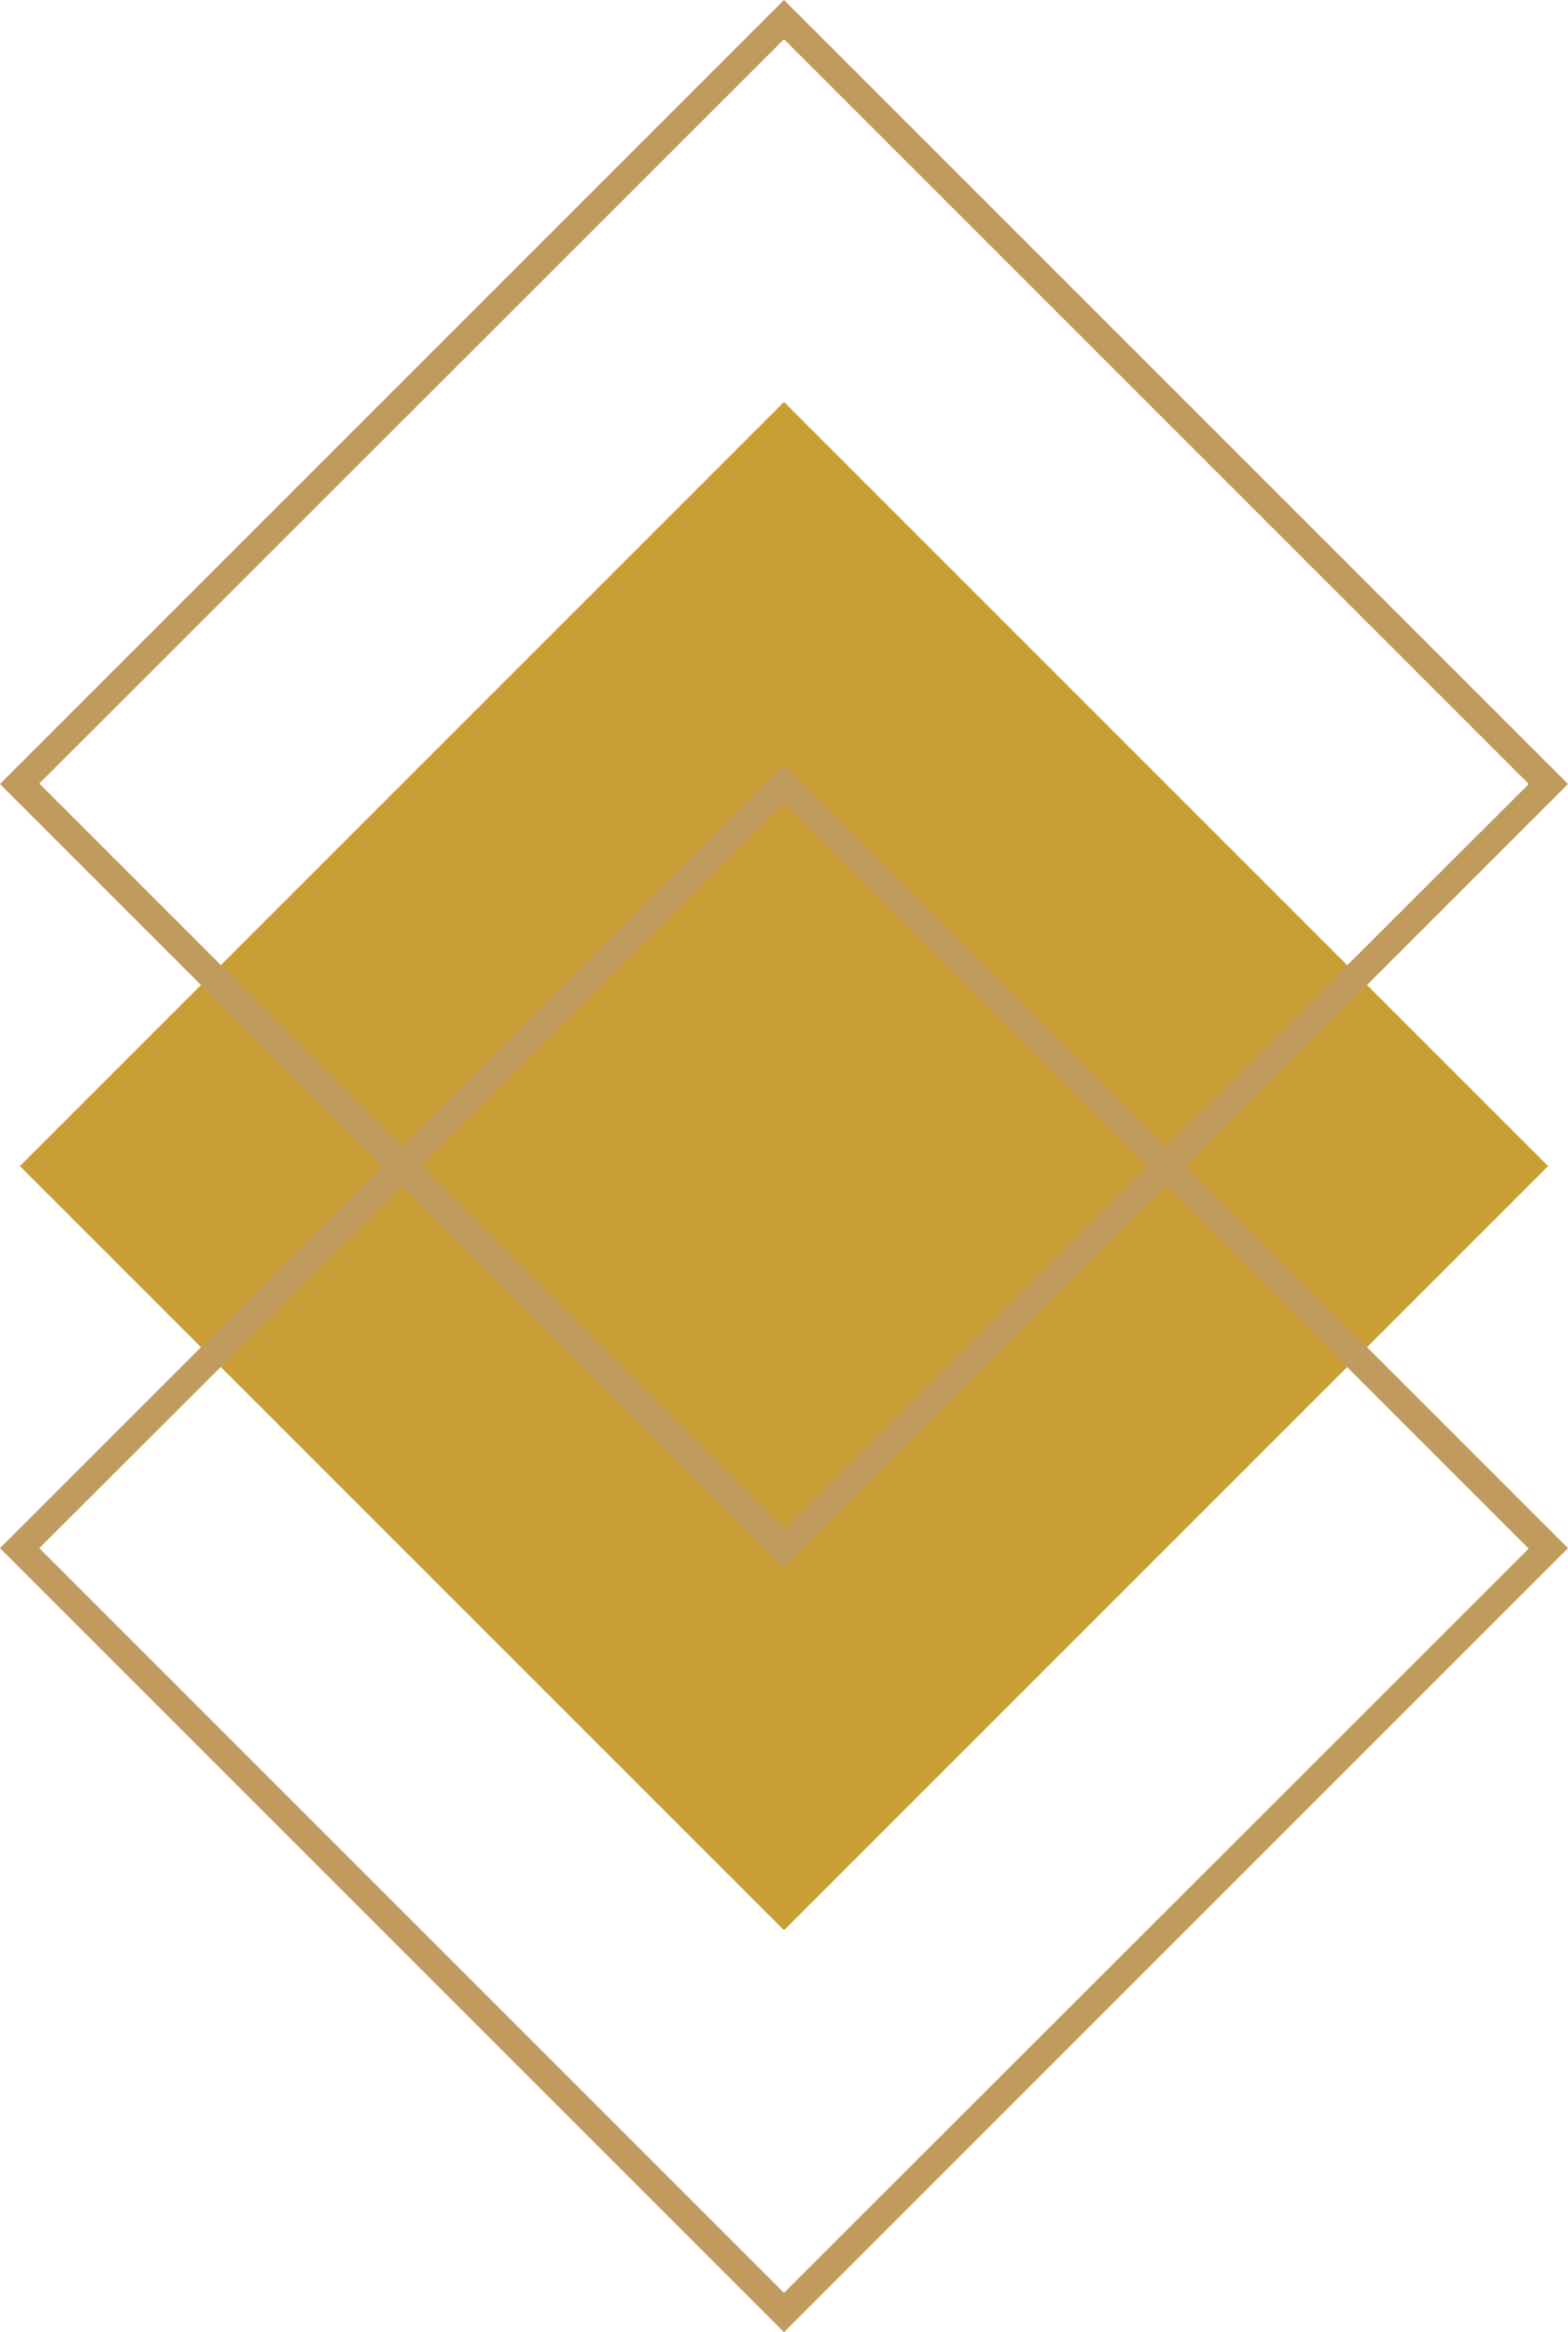
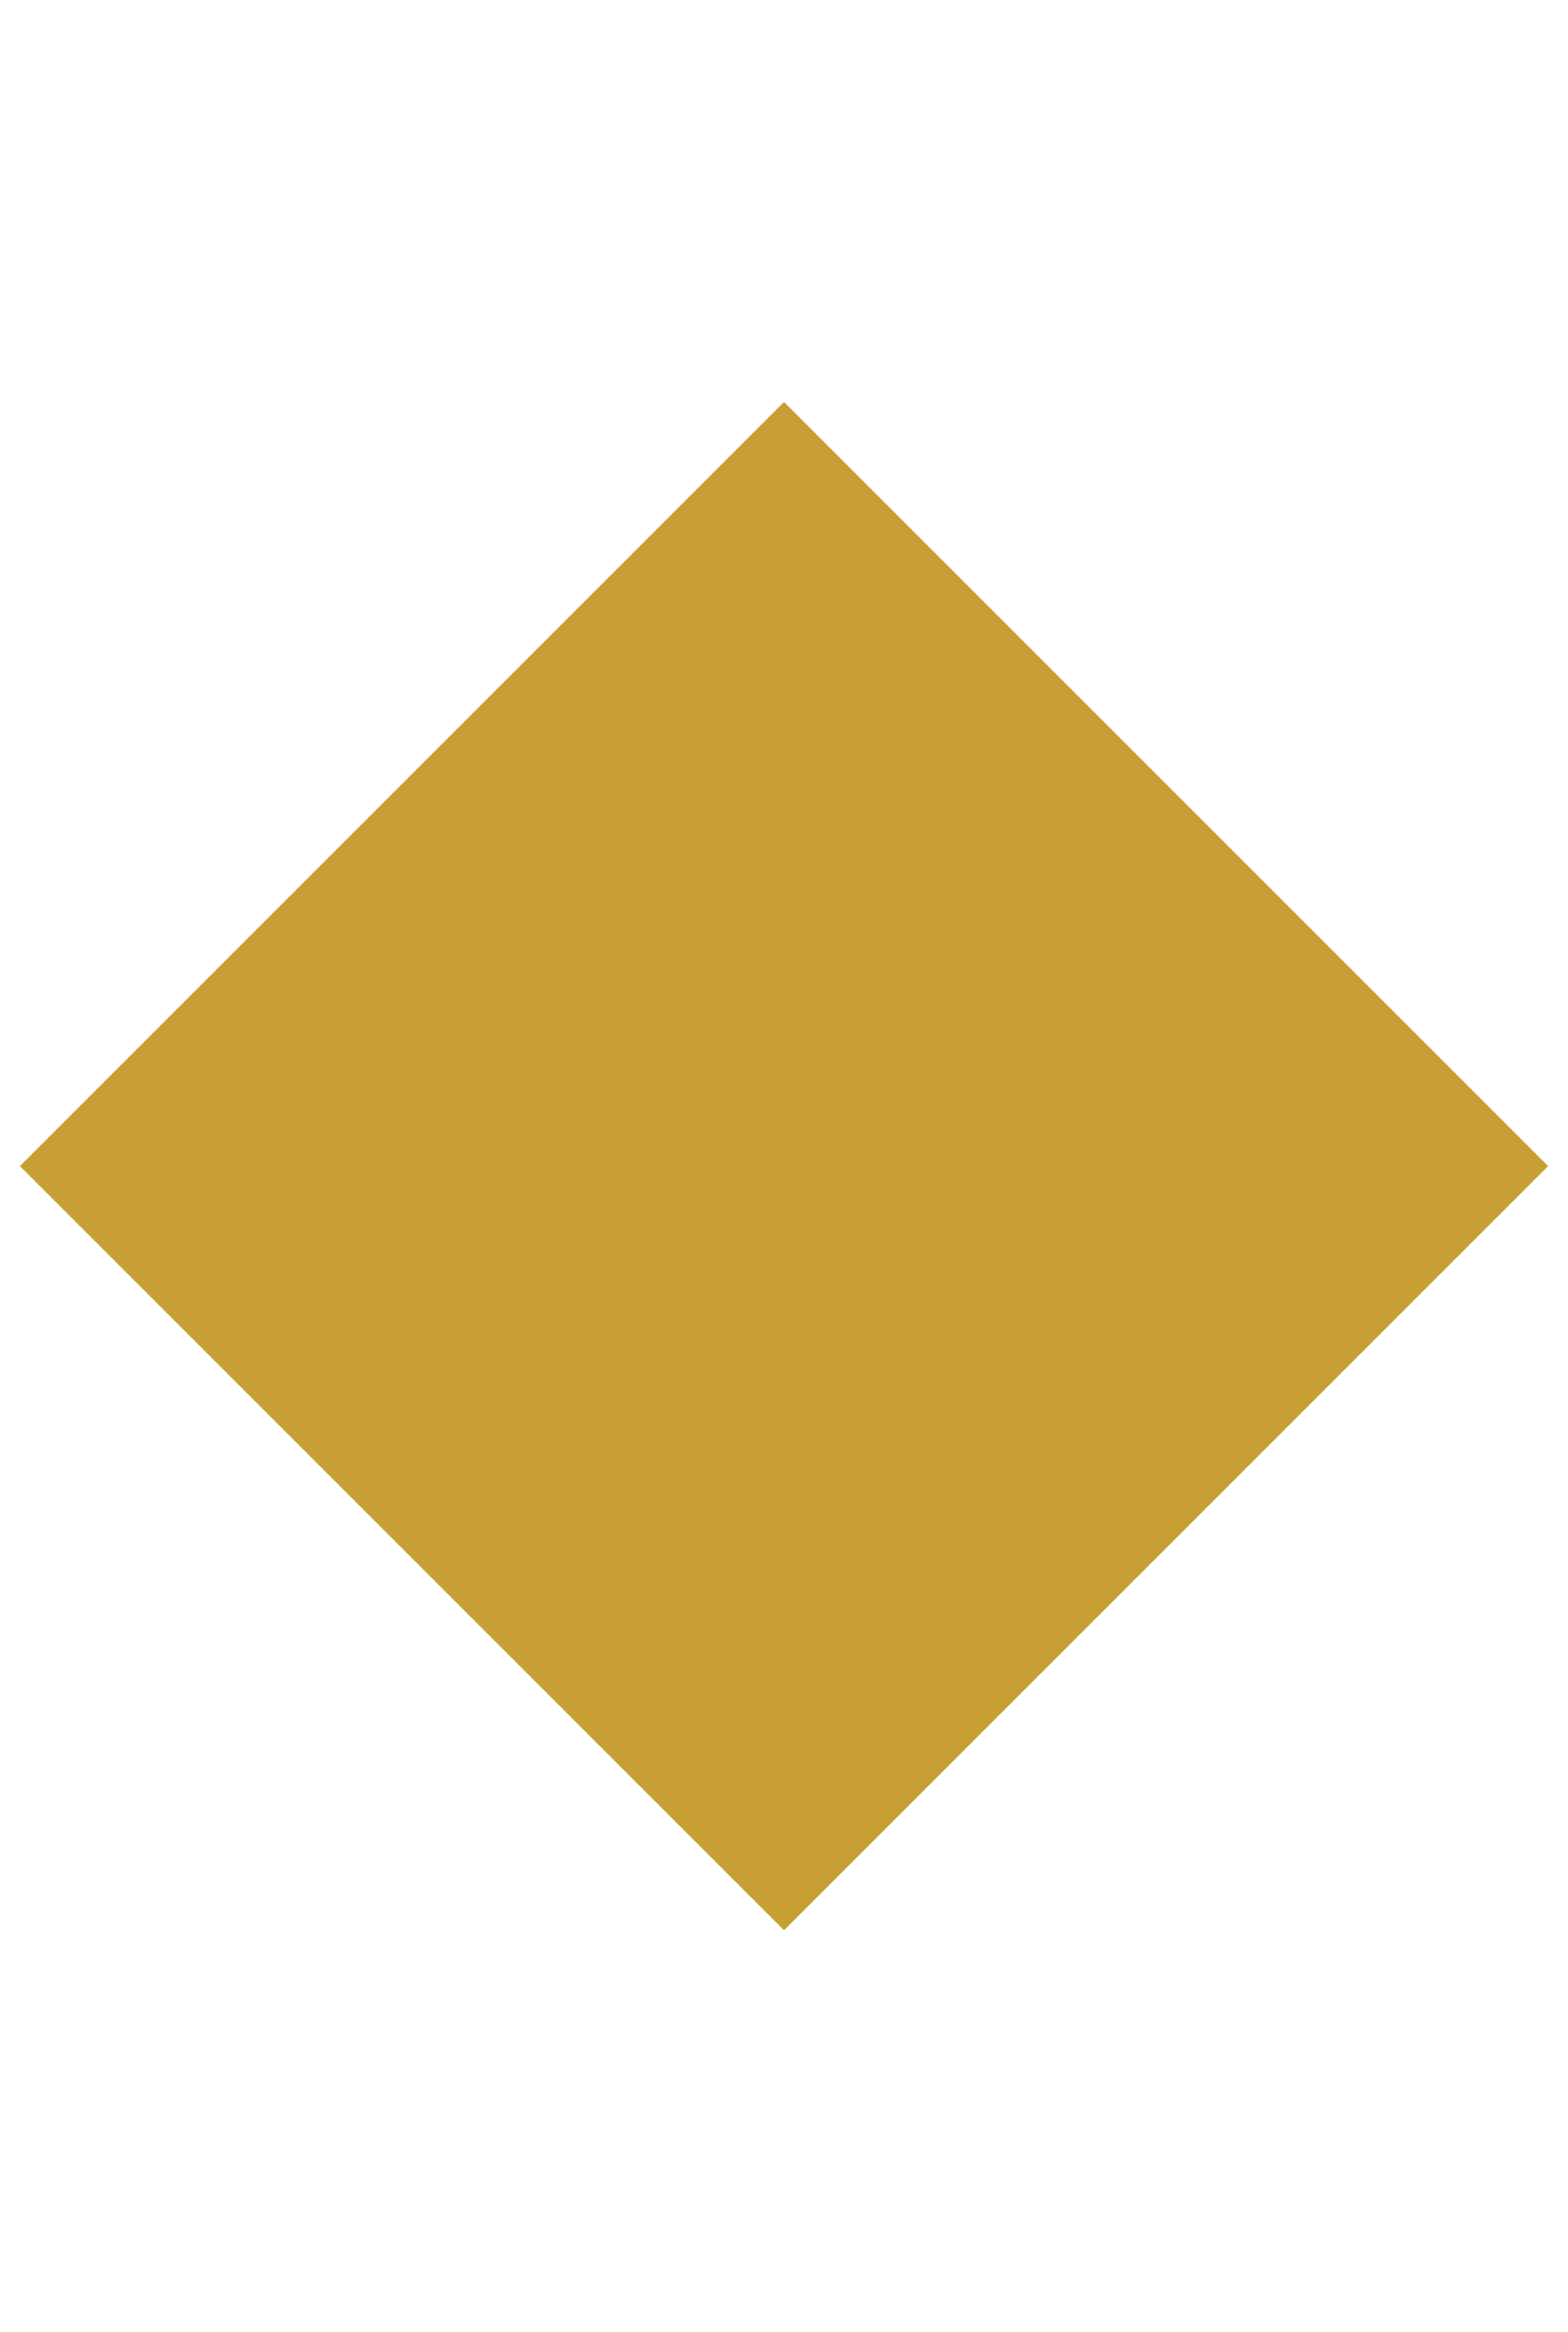
<svg xmlns="http://www.w3.org/2000/svg" fill="#000000" height="492.6" preserveAspectRatio="xMidYMid meet" version="1" viewBox="84.4 3.7 331.2 492.6" width="331.2" zoomAndPan="magnify">
  <g clip-rule="evenodd" fill-rule="evenodd">
    <g id="change1_1">
      <path d="M250,88.6L411.4,250L250,411.4L88.6,250L250,88.6z" fill="#c99f35" />
    </g>
    <g id="change2_1">
-       <path d="M330.7,245.8L250,165.1l-80.7,80.7l-76.6-76.6L250,12 c0,0,138.6,138.6,157.3,157.3L330.7,245.8z M173.4,250l76.6,76.6l76.6-76.6L250,173.4L173.4,250z M169.3,254.2l80.7,80.7l80.7-80.7 l76.6,76.6L250,488L92.7,330.7L169.3,254.2z M165.1,250l-80.7,80.7L250,496.3l165.6-165.6L334.9,250l80.7-80.7L250,3.7L84.4,169.3 L165.1,250z" fill="#c19b5e" />
-     </g>
+       </g>
  </g>
</svg>